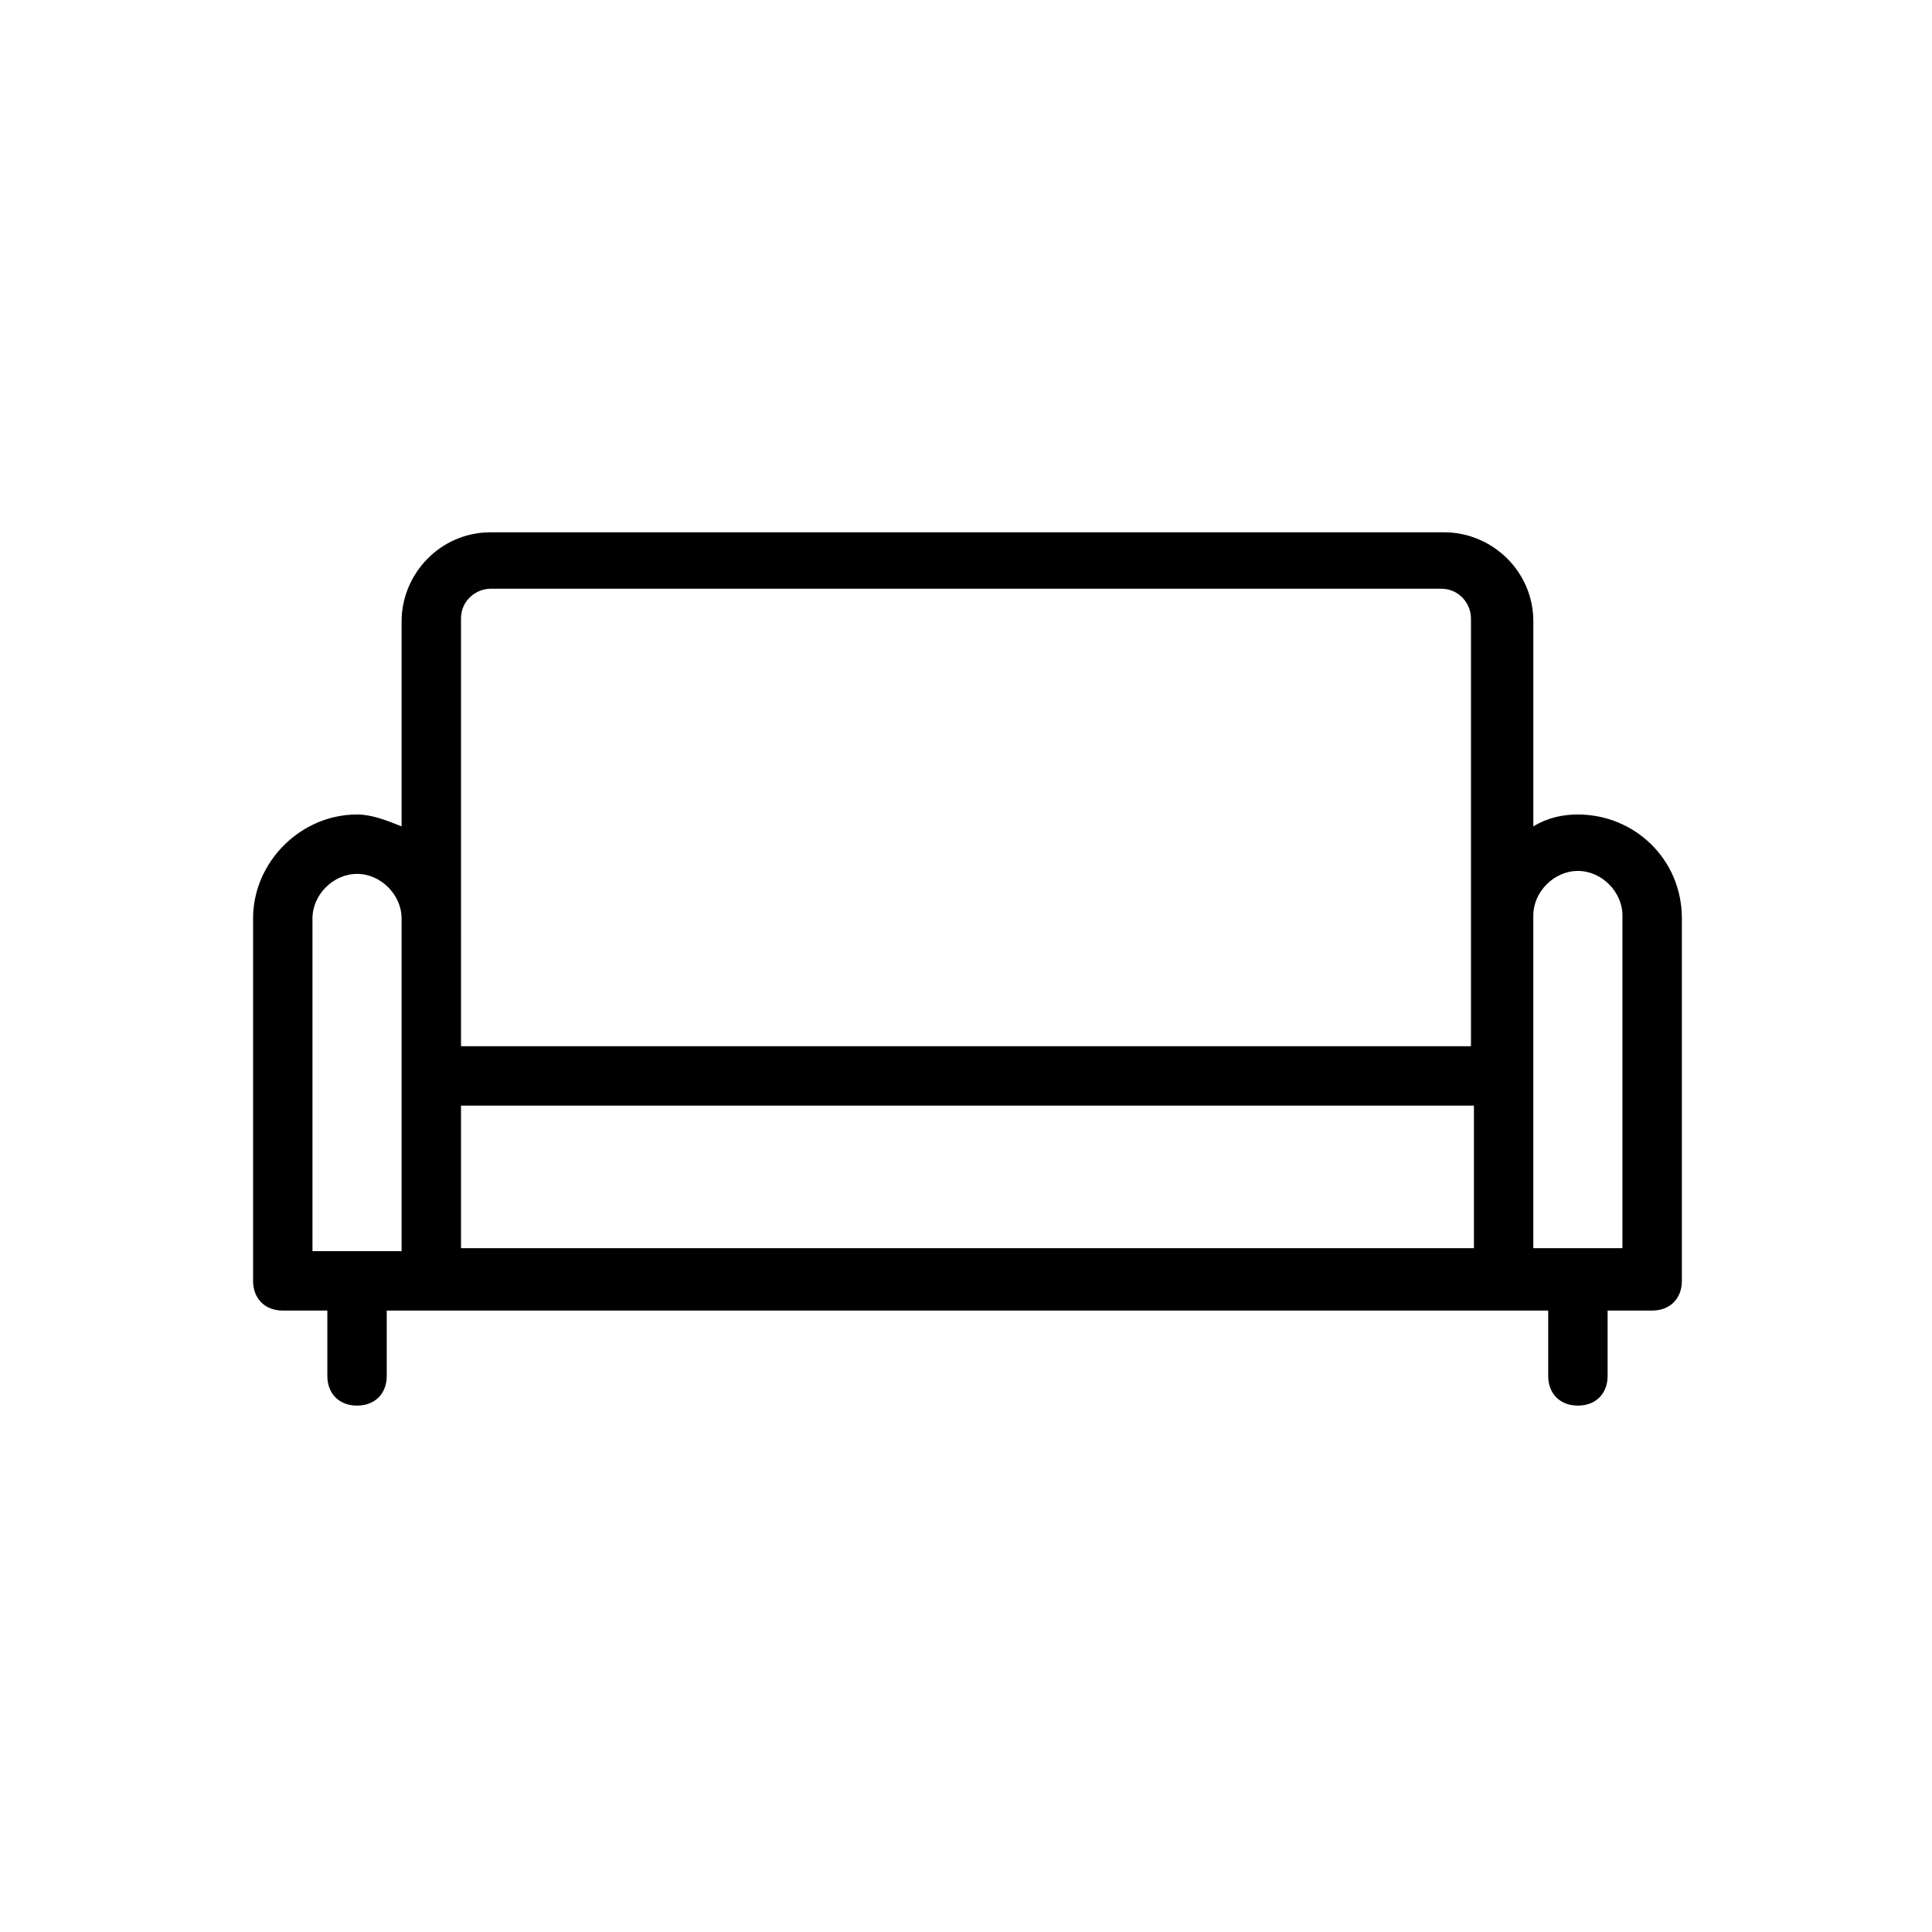
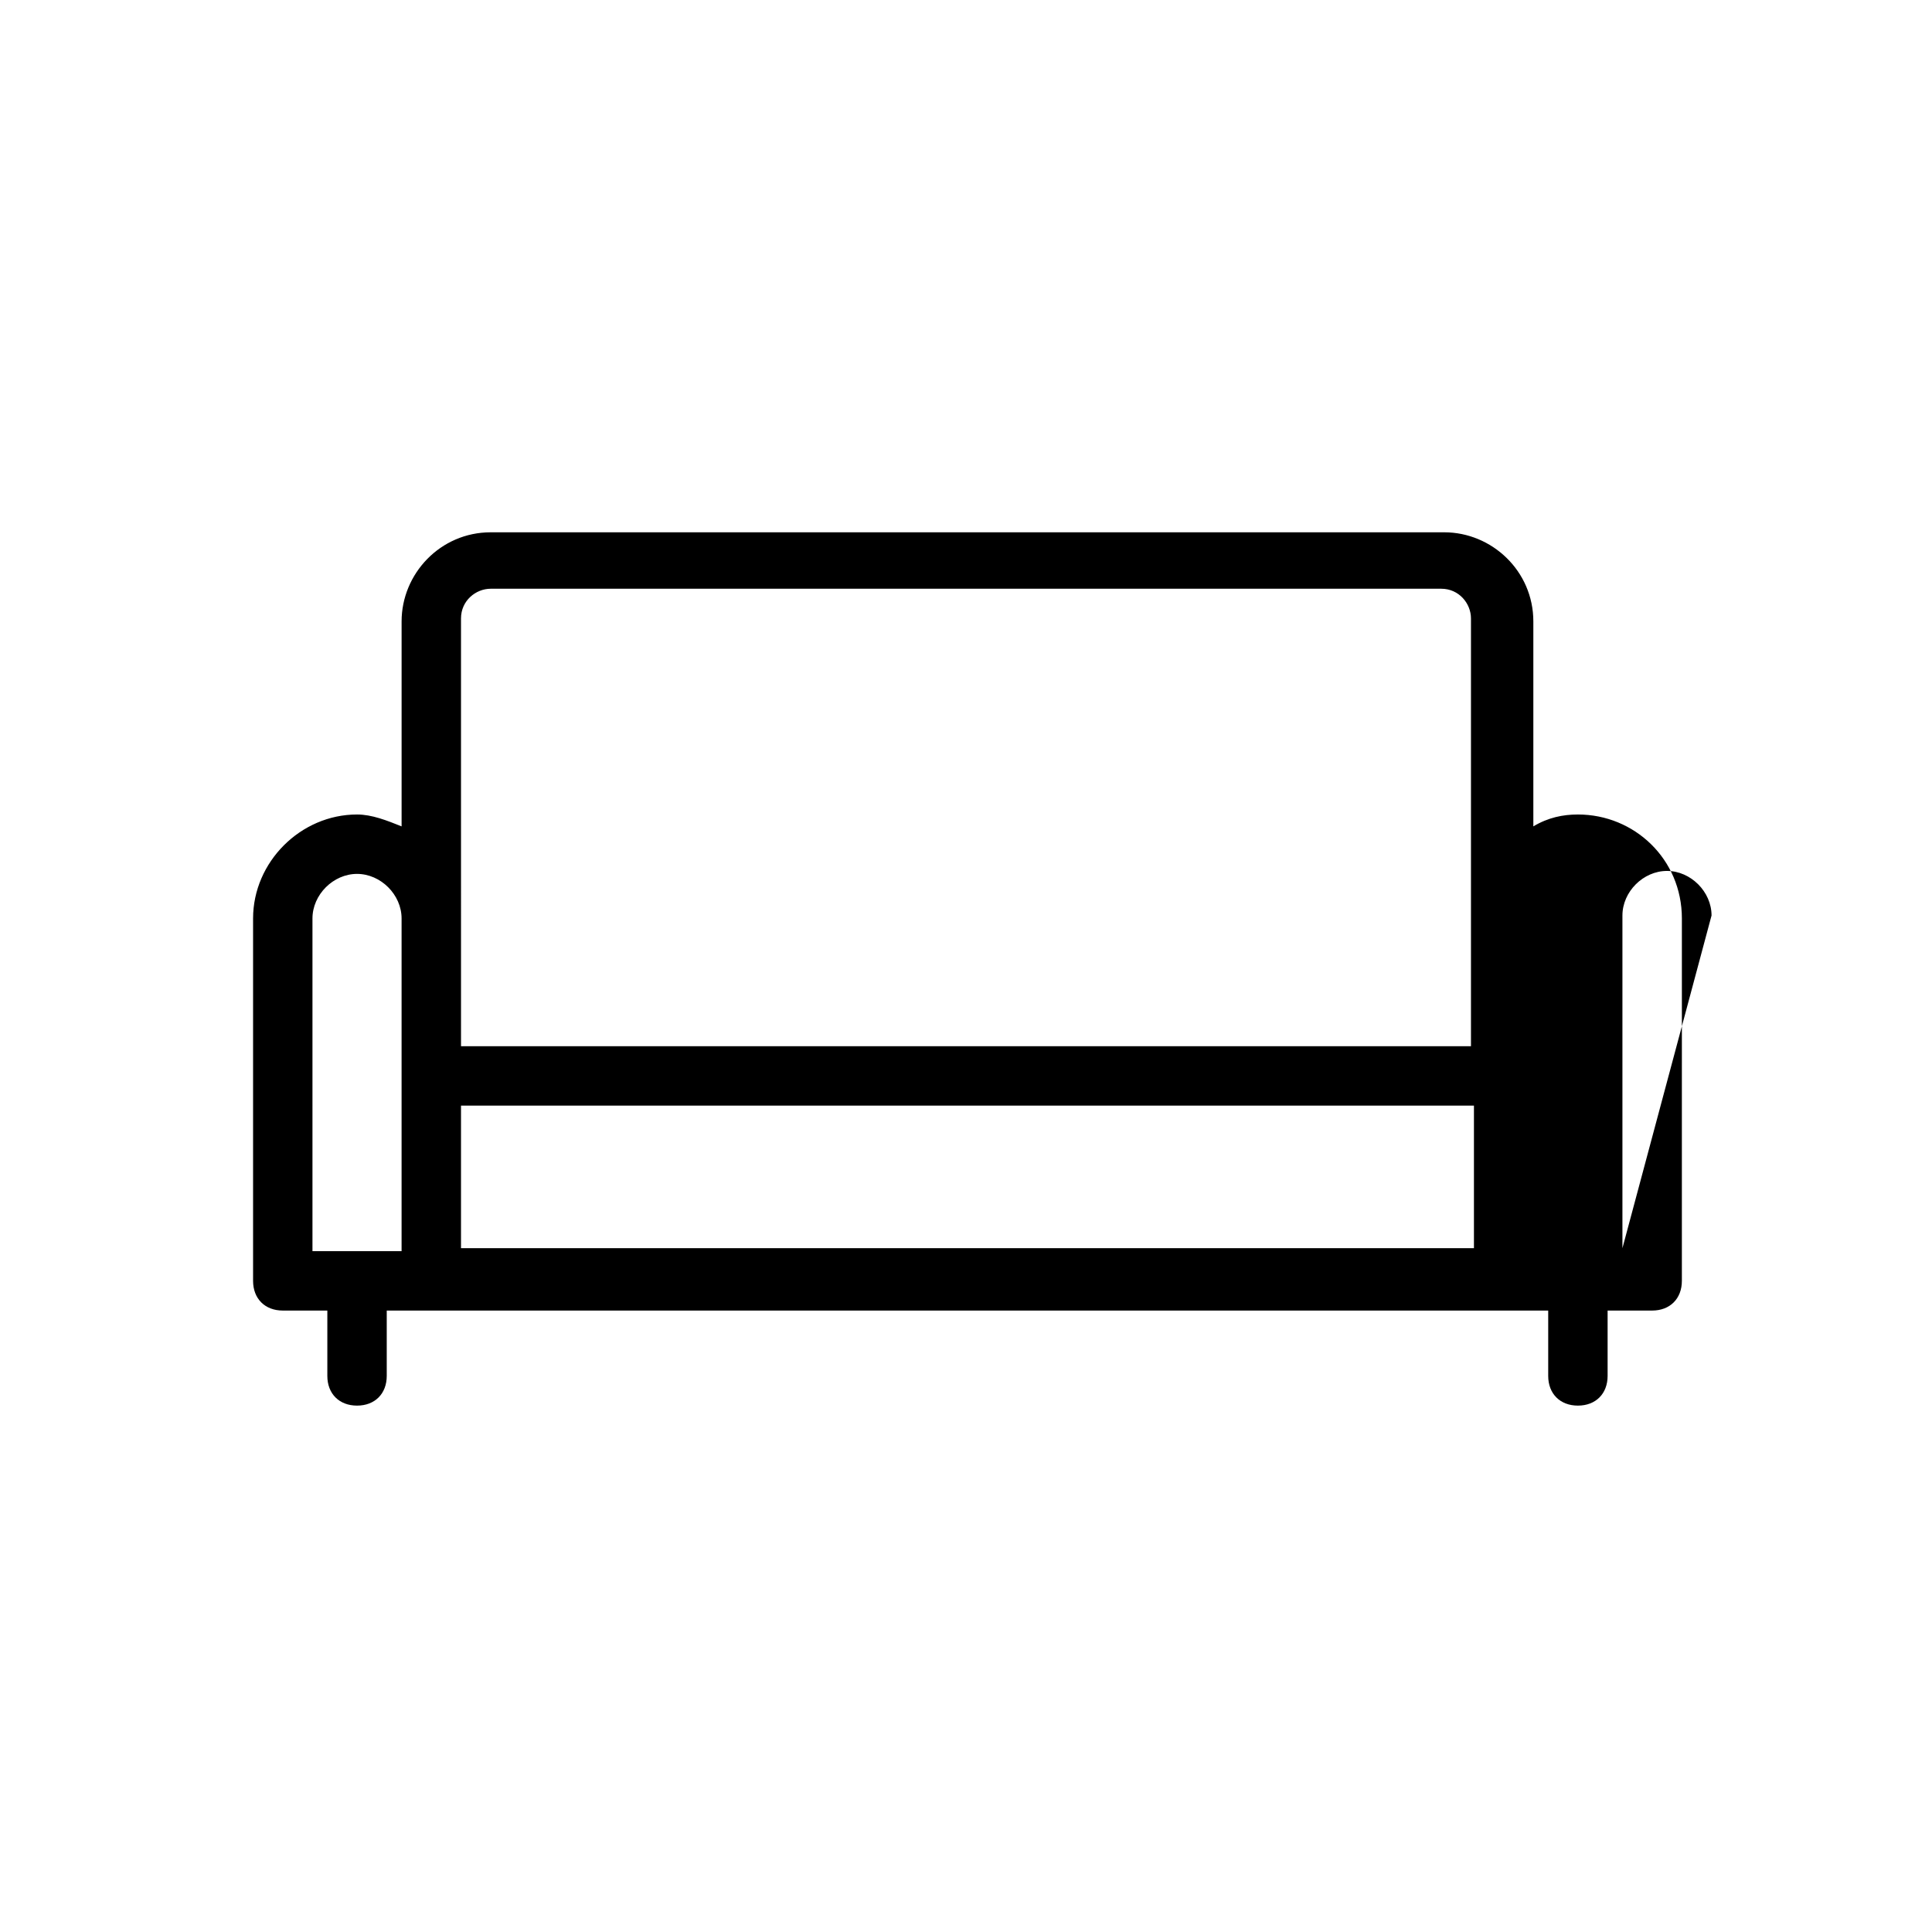
<svg xmlns="http://www.w3.org/2000/svg" fill="#000000" width="800px" height="800px" version="1.1" viewBox="144 144 512 512">
-   <path d="m562.16 359.85c-3.938 0-7.871 0.789-11.809 3.148v-54.316c0-13.383-11.02-23.617-23.617-23.617h-252.69c-13.383 0-23.617 11.02-23.617 23.617v54.316c-3.938-1.574-7.871-3.148-11.809-3.148-14.957 0-27.551 12.594-27.551 27.551v96.039c0 4.723 3.148 7.871 7.871 7.871h11.809v17.32c0 4.723 3.148 7.871 7.871 7.871s7.871-3.148 7.871-7.871v-17.32h307.8v17.32c0 4.723 3.148 7.871 7.871 7.871s7.871-3.148 7.871-7.871v-17.32h11.809c4.723 0 7.871-3.148 7.871-7.871l0.004-96.039c0-15.742-12.598-27.551-27.551-27.551zm-295.99-51.957c0-4.723 3.938-7.871 7.871-7.871h251.91c4.723 0 7.871 3.938 7.871 7.871v113.36l-267.65 0.004zm-39.363 79.508c0-6.297 5.512-11.809 11.809-11.809s11.809 5.512 11.809 11.809v88.164h-23.617zm39.363 49.594h268.44v37.785h-268.44zm307.79 37.785h-23.617v-88.164c0-6.297 5.512-11.809 11.809-11.809s11.809 5.512 11.809 11.809z" />
+   <path d="m562.16 359.85c-3.938 0-7.871 0.789-11.809 3.148v-54.316c0-13.383-11.02-23.617-23.617-23.617h-252.69c-13.383 0-23.617 11.02-23.617 23.617v54.316c-3.938-1.574-7.871-3.148-11.809-3.148-14.957 0-27.551 12.594-27.551 27.551v96.039c0 4.723 3.148 7.871 7.871 7.871h11.809v17.32c0 4.723 3.148 7.871 7.871 7.871s7.871-3.148 7.871-7.871v-17.32h307.8v17.32c0 4.723 3.148 7.871 7.871 7.871s7.871-3.148 7.871-7.871v-17.32h11.809c4.723 0 7.871-3.148 7.871-7.871l0.004-96.039c0-15.742-12.598-27.551-27.551-27.551zm-295.99-51.957c0-4.723 3.938-7.871 7.871-7.871h251.91c4.723 0 7.871 3.938 7.871 7.871v113.36l-267.65 0.004zm-39.363 79.508c0-6.297 5.512-11.809 11.809-11.809s11.809 5.512 11.809 11.809v88.164h-23.617zm39.363 49.594h268.44v37.785h-268.44zm307.79 37.785v-88.164c0-6.297 5.512-11.809 11.809-11.809s11.809 5.512 11.809 11.809z" />
</svg>